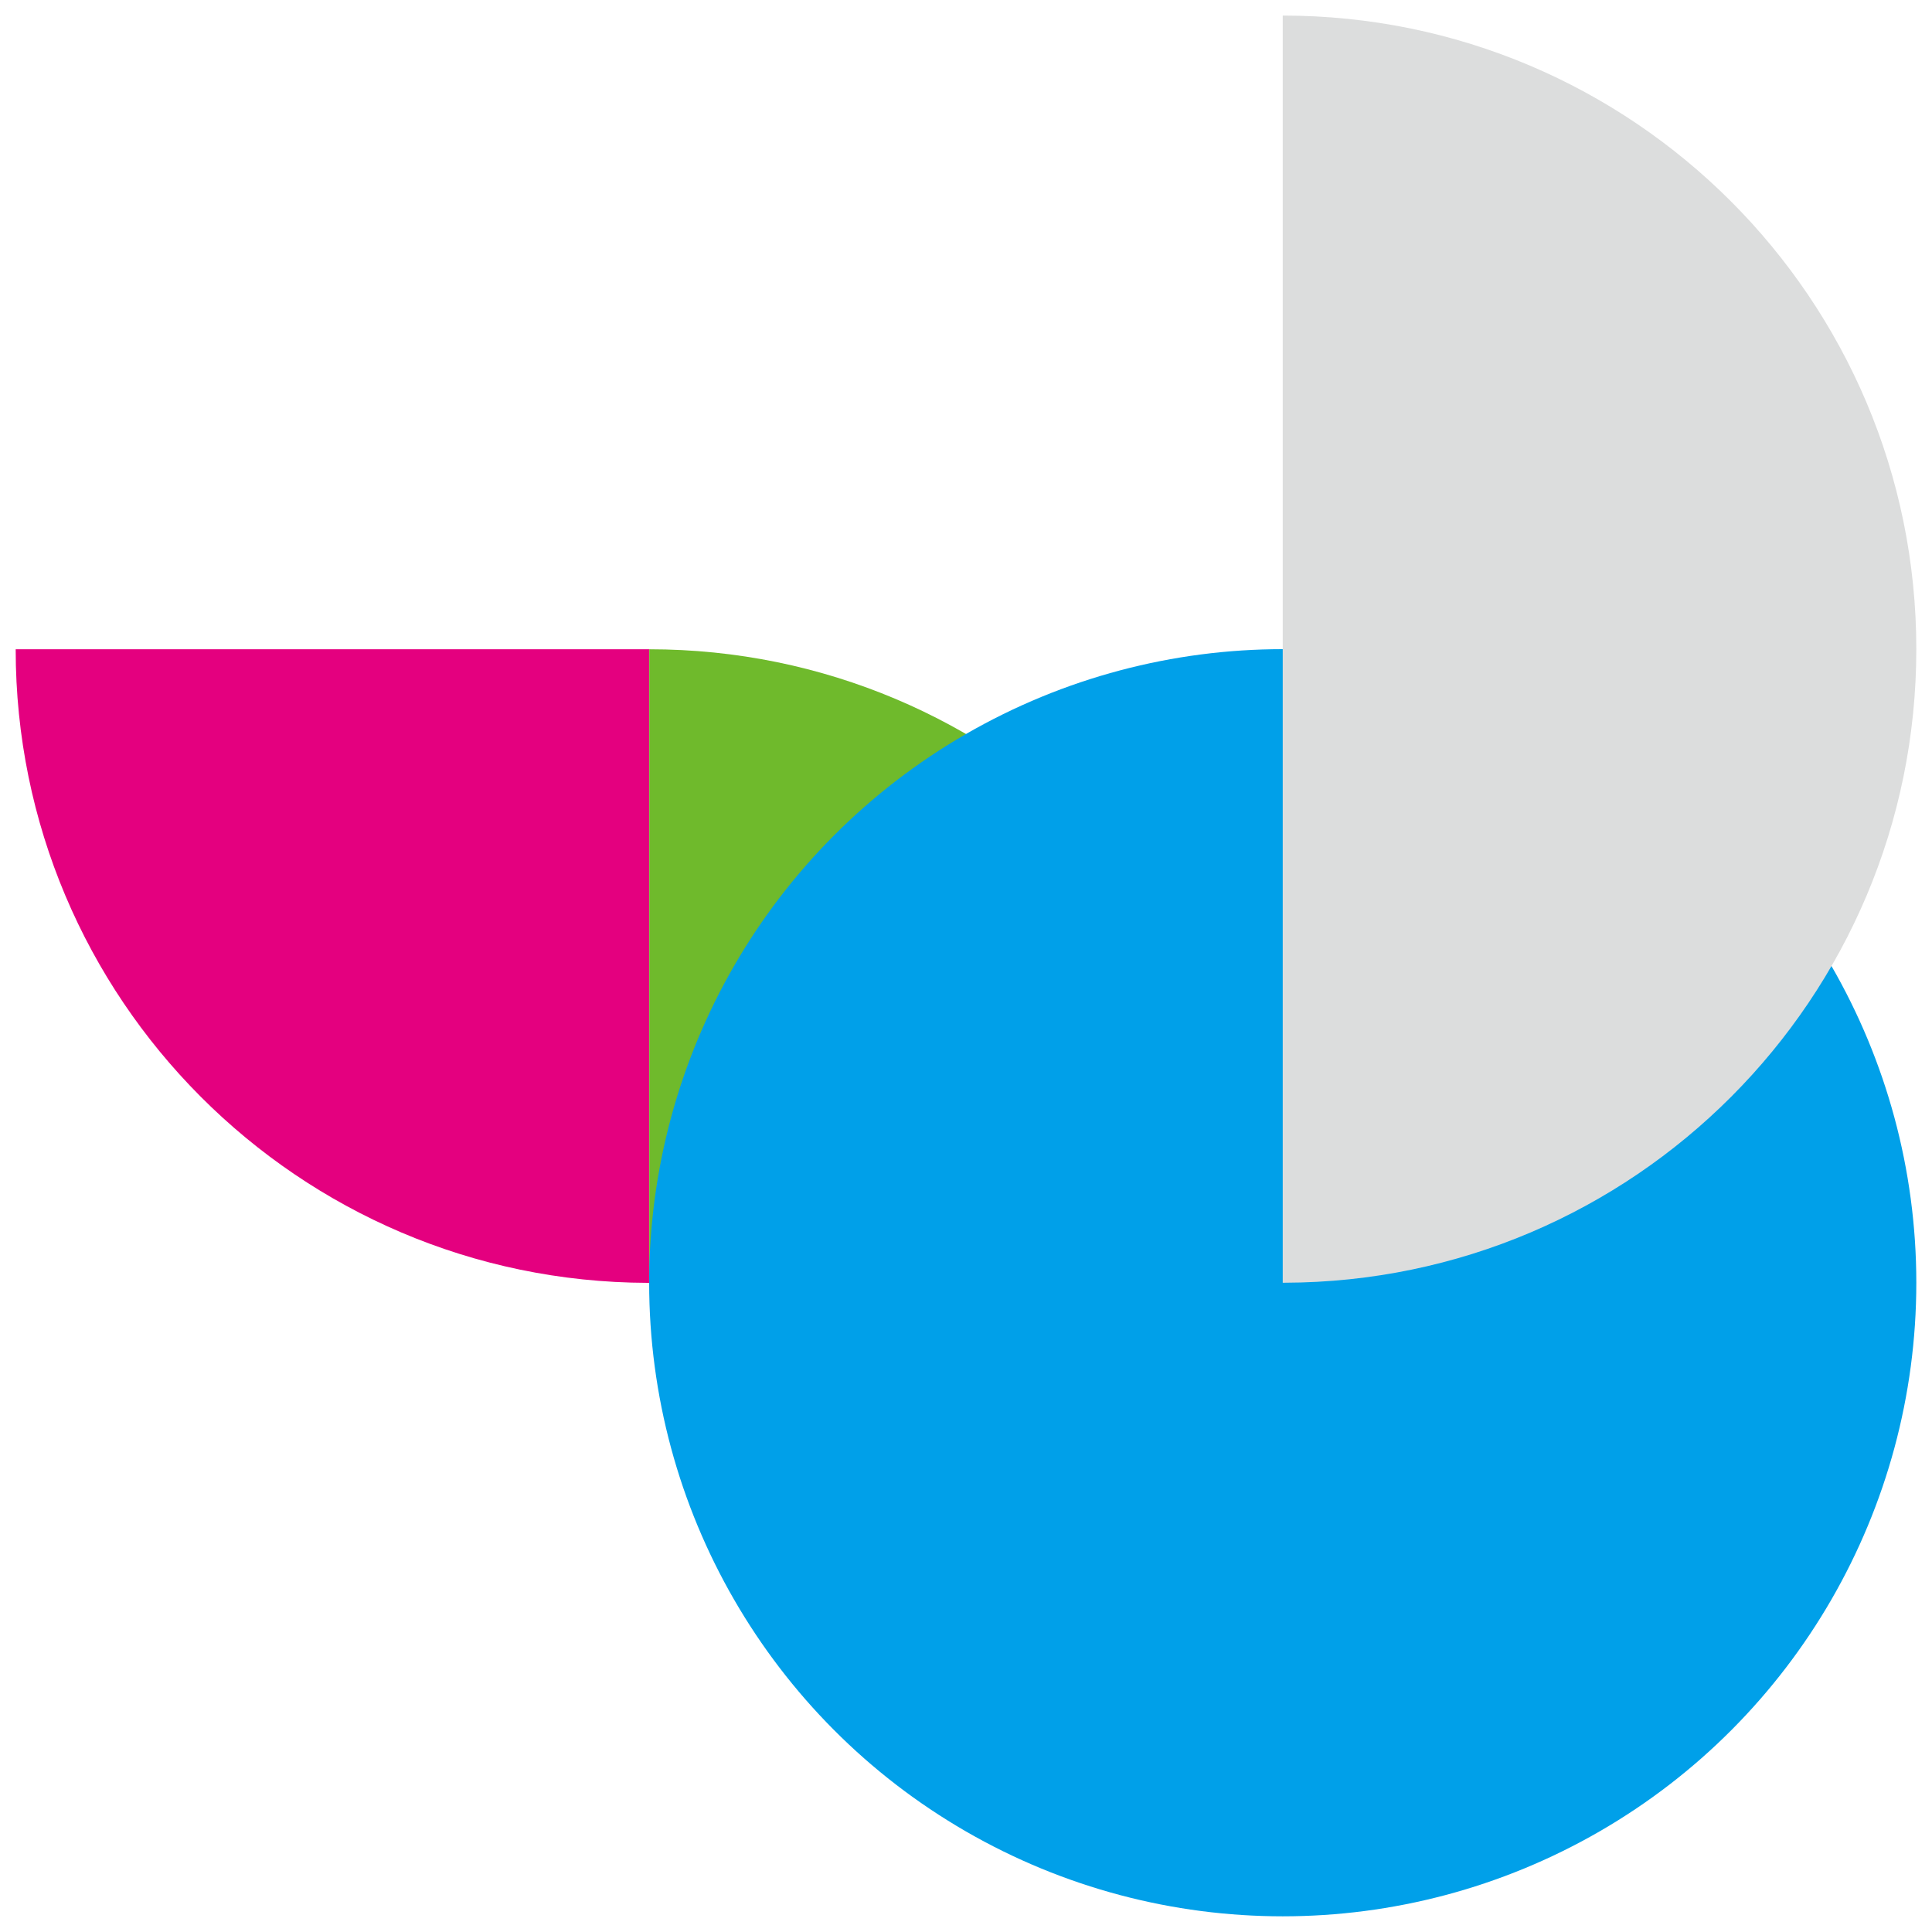
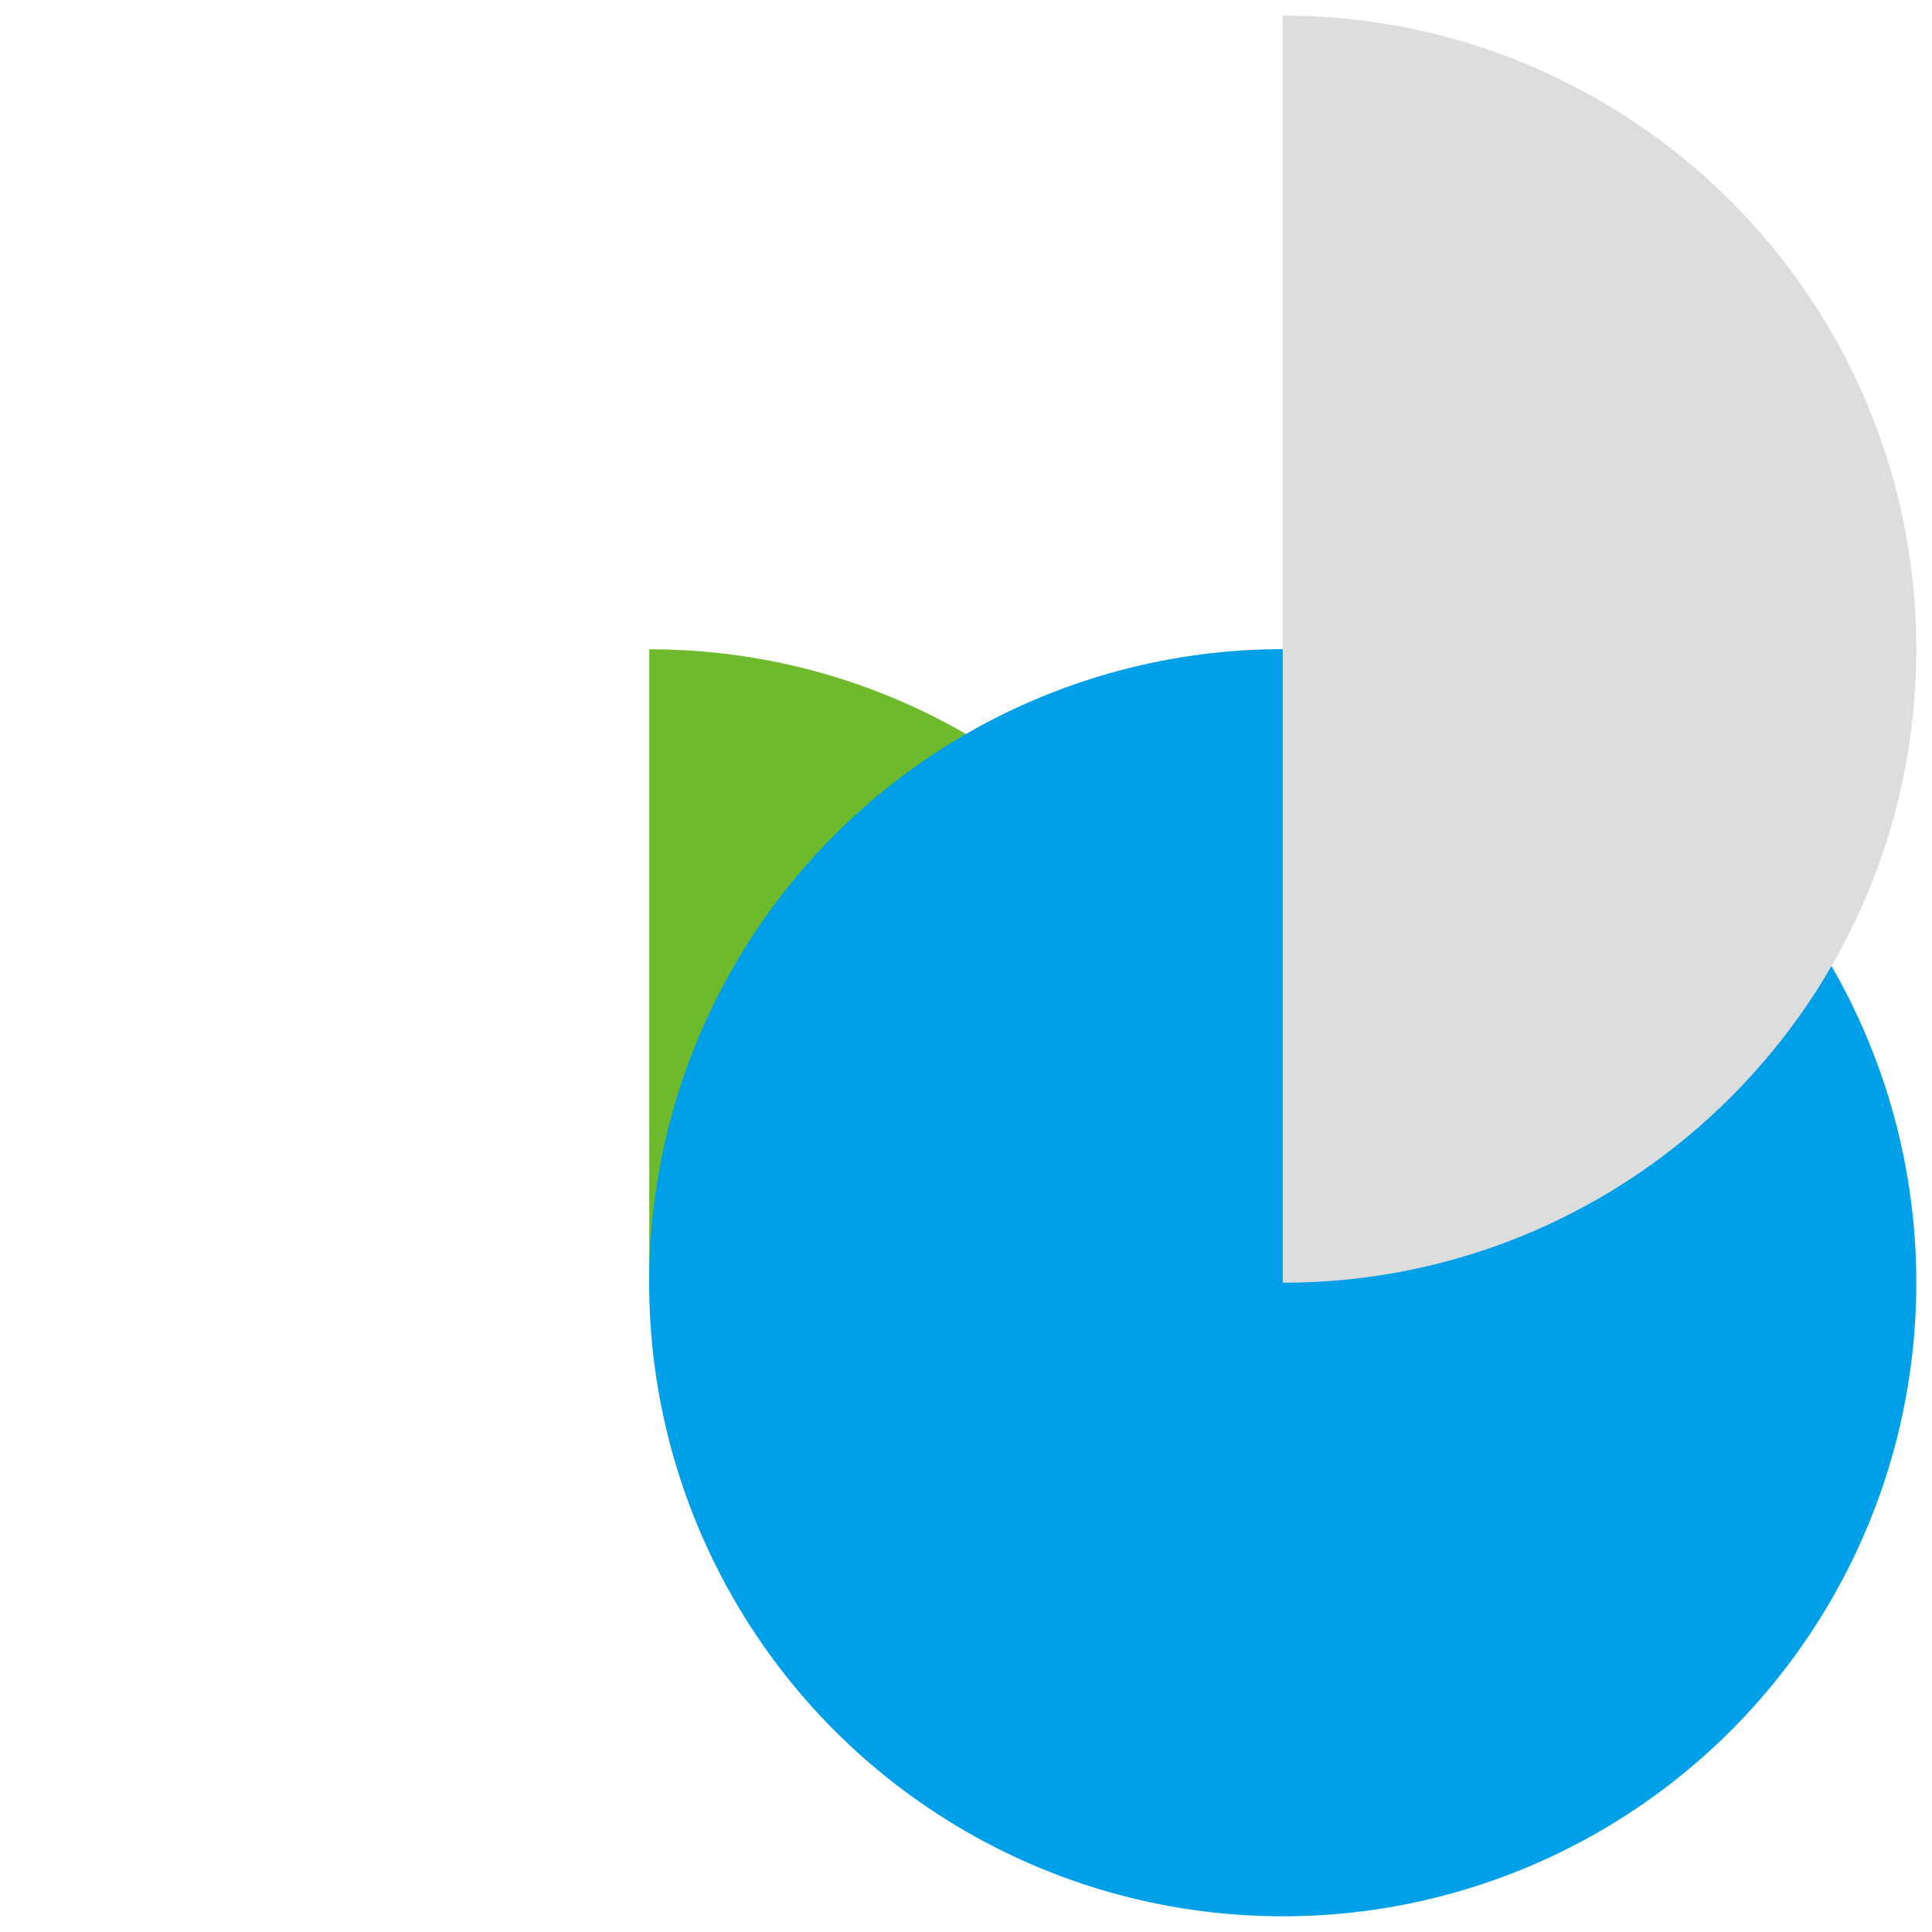
<svg xmlns="http://www.w3.org/2000/svg" width="170" height="170" viewBox="0 0 170 170">
  <g style="isolation:isolate">
    <g data-name="レイヤー 1">
-       <path d="M1.38 57.13c0 30.74 24.88 55.66 55.59 55.75h.16V57.13H1.38z" style="mix-blend-mode:multiply" fill="#e4007f" />
      <path d="M57.13 57.13c30.74 0 55.66 24.88 55.75 55.59v.16H57.13V57.13z" style="mix-blend-mode:multiply" fill="#6fba2c" />
      <circle cx="112.87" cy="112.87" r="55.75" style="mix-blend-mode:multiply" fill="#00a0e9" />
      <path d="M112.87 112.87h.16c30.72-.08 55.59-25.01 55.59-55.75 0-30.79-24.96-55.75-55.75-55.75v111.5z" style="mix-blend-mode:multiply" fill="#dcdddd" />
    </g>
  </g>
</svg>